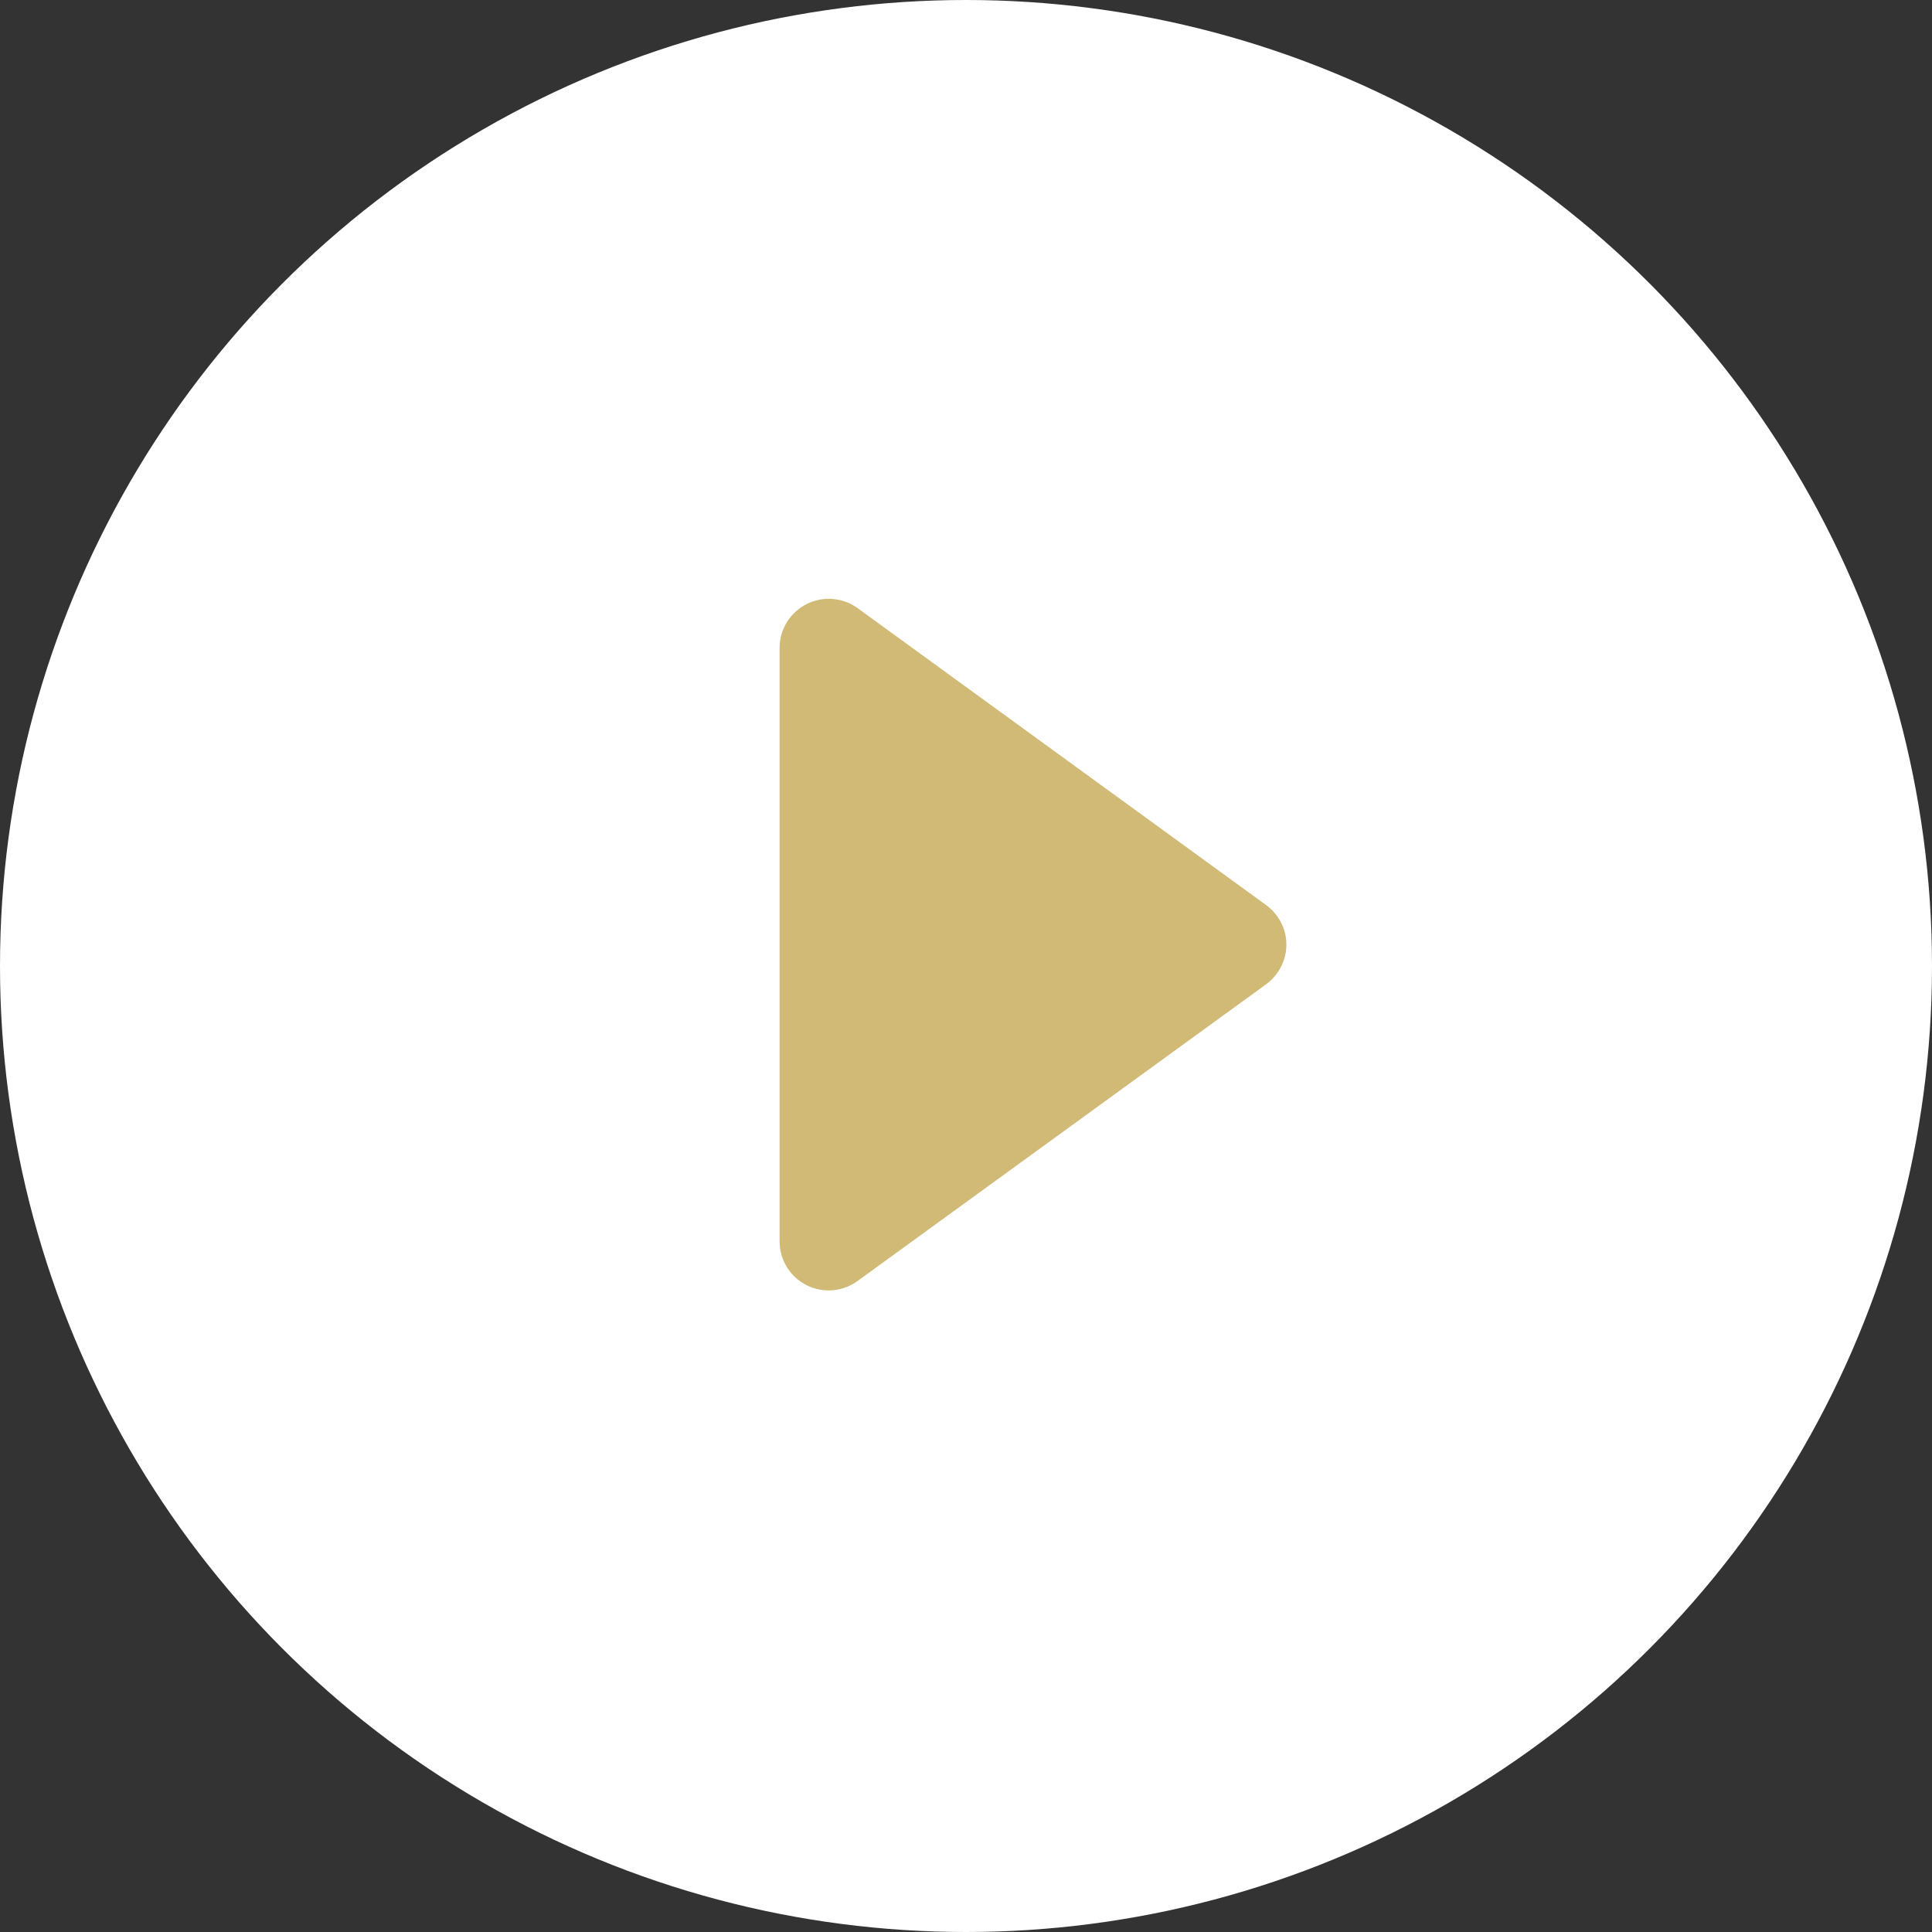
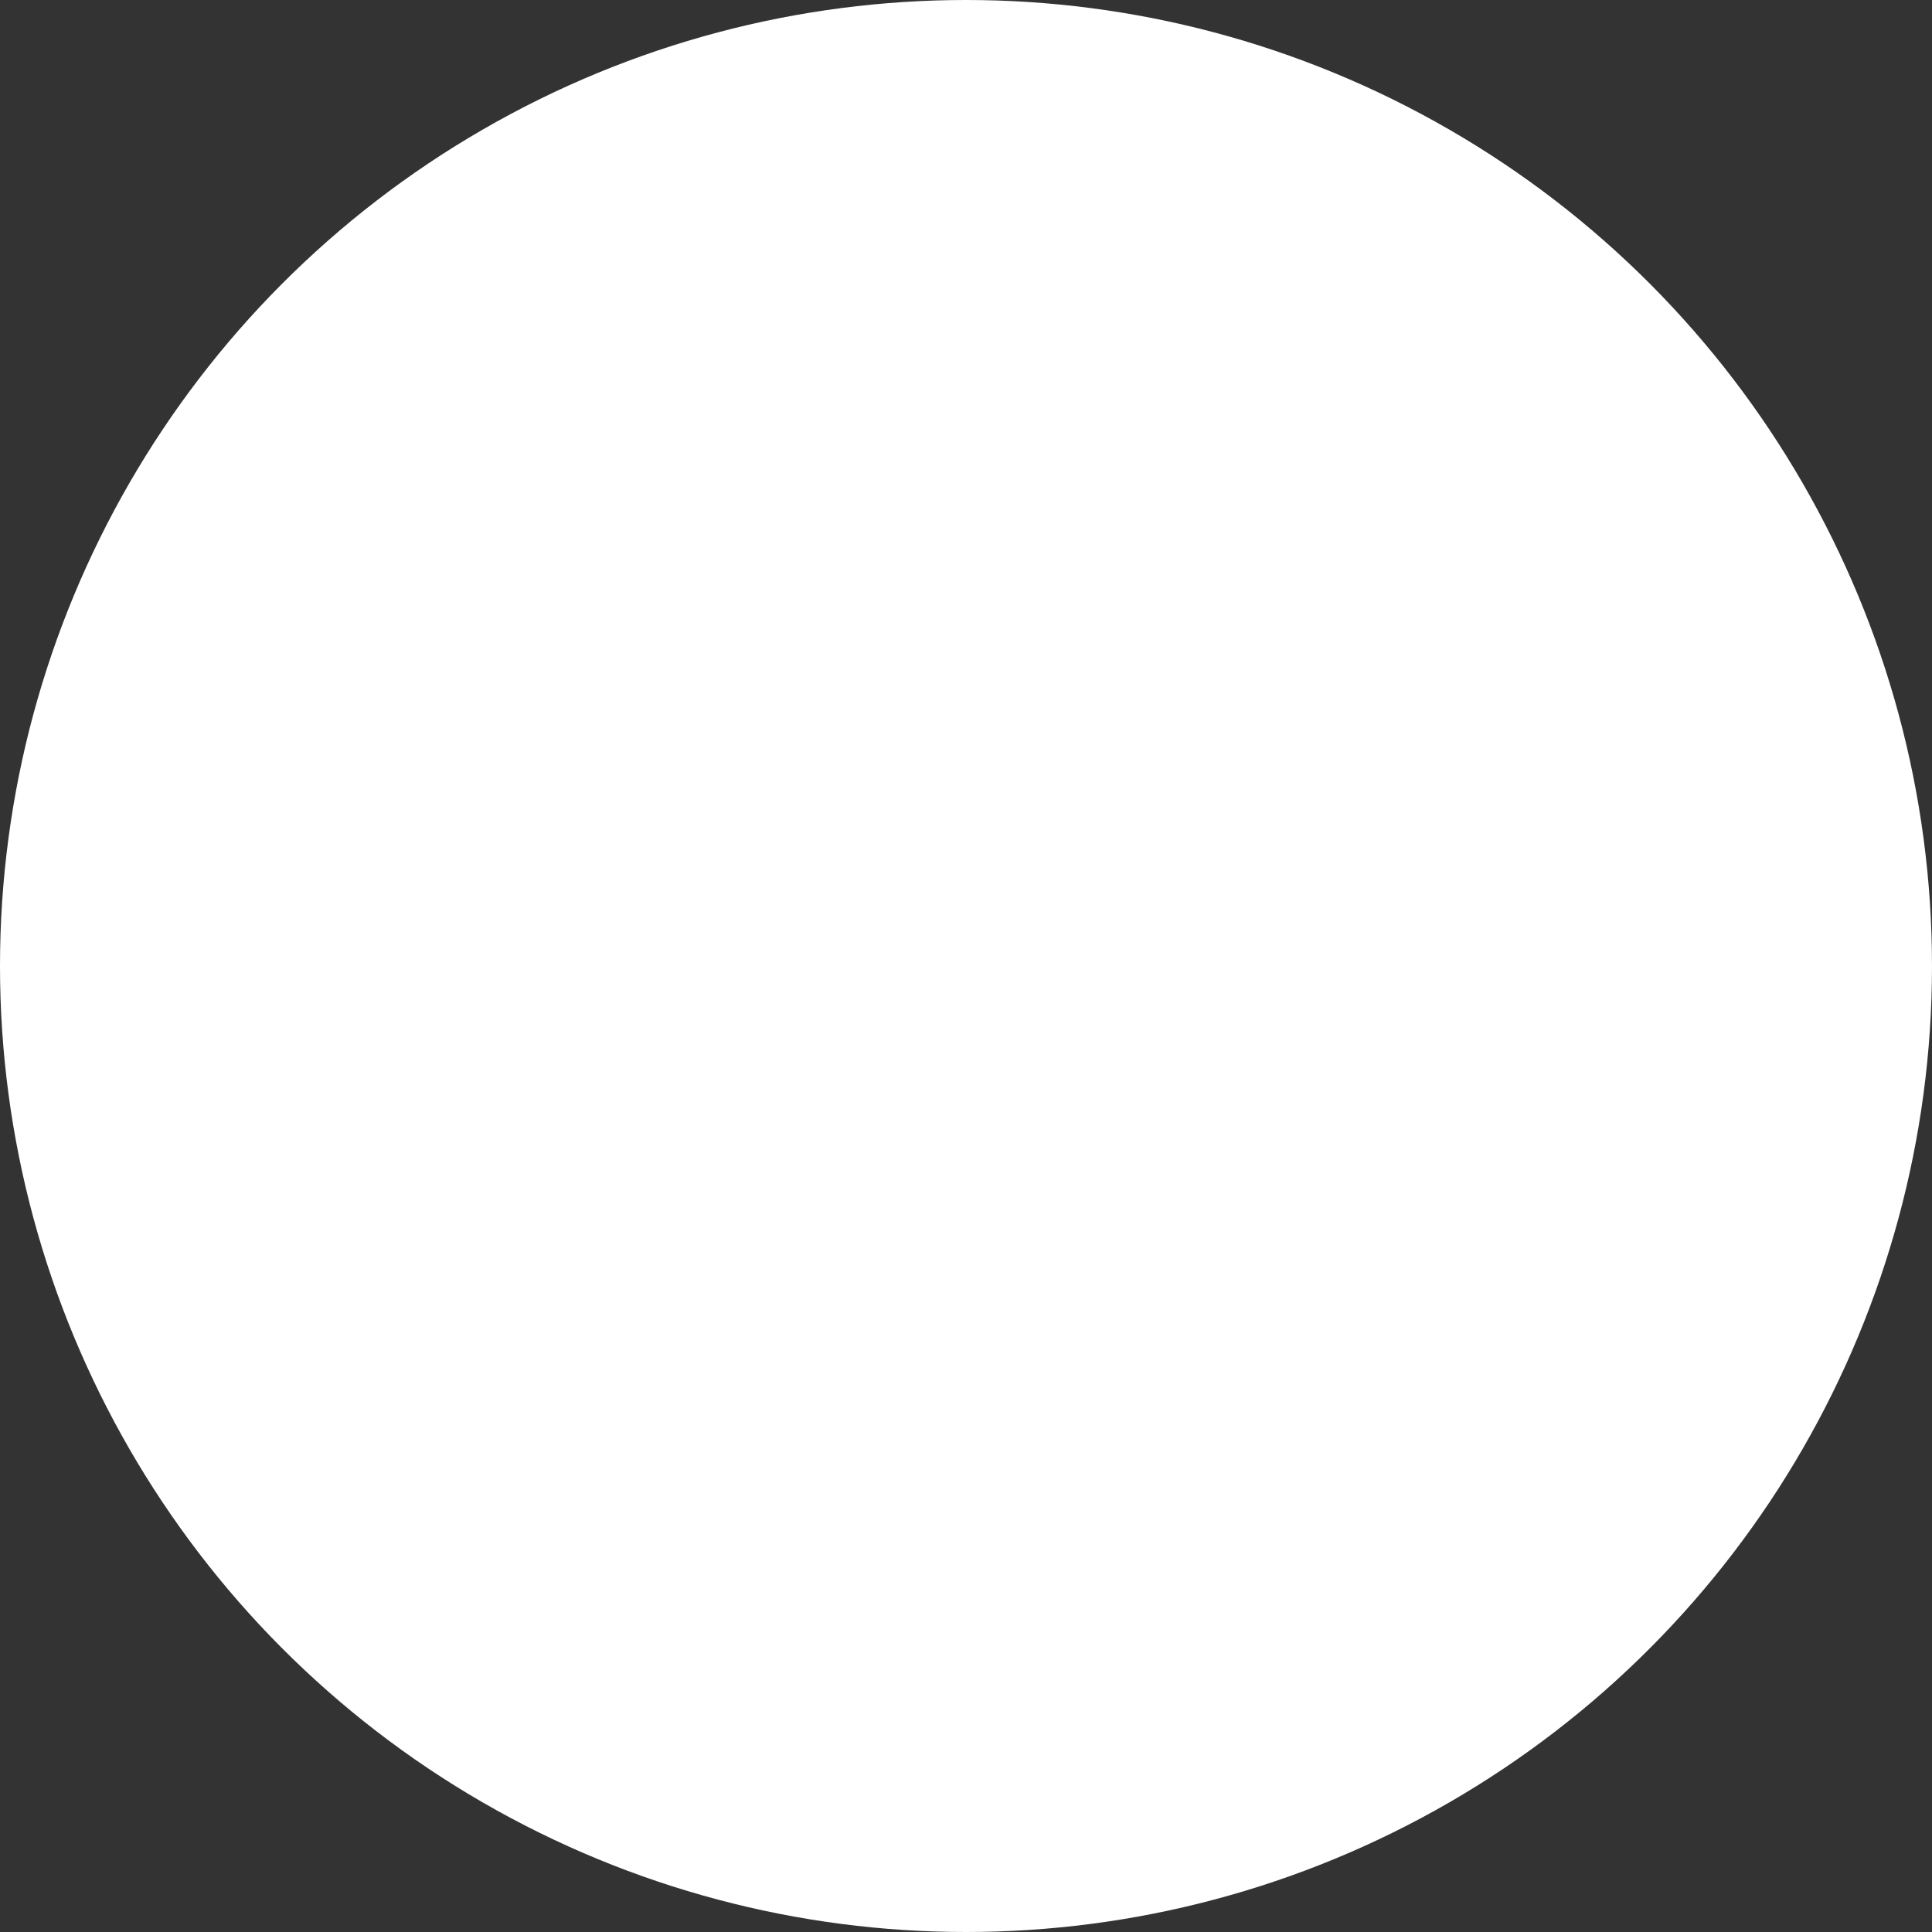
<svg xmlns="http://www.w3.org/2000/svg" width="171" height="171" viewBox="0 0 171 171" fill="none">
  <rect x="0" y="0" width="171" height="171" fill="#333333" stroke="none" />
  <circle cx="85.5" cy="85.5" r="85.5" fill="white" />
-   <path d="M112.05 80.098L75.919 53.834C74.593 52.873 72.833 52.728 71.38 53.475C69.915 54.216 69 55.721 69 57.349V109.859C69 111.504 69.915 113.004 71.38 113.745C71.999 114.057 72.677 114.214 73.36 114.214C74.252 114.214 75.155 113.93 75.919 113.368L112.05 87.127C113.19 86.288 113.856 84.991 113.856 83.613C113.862 82.212 113.179 80.92 112.05 80.098Z" fill="#D1BA75" />
</svg>